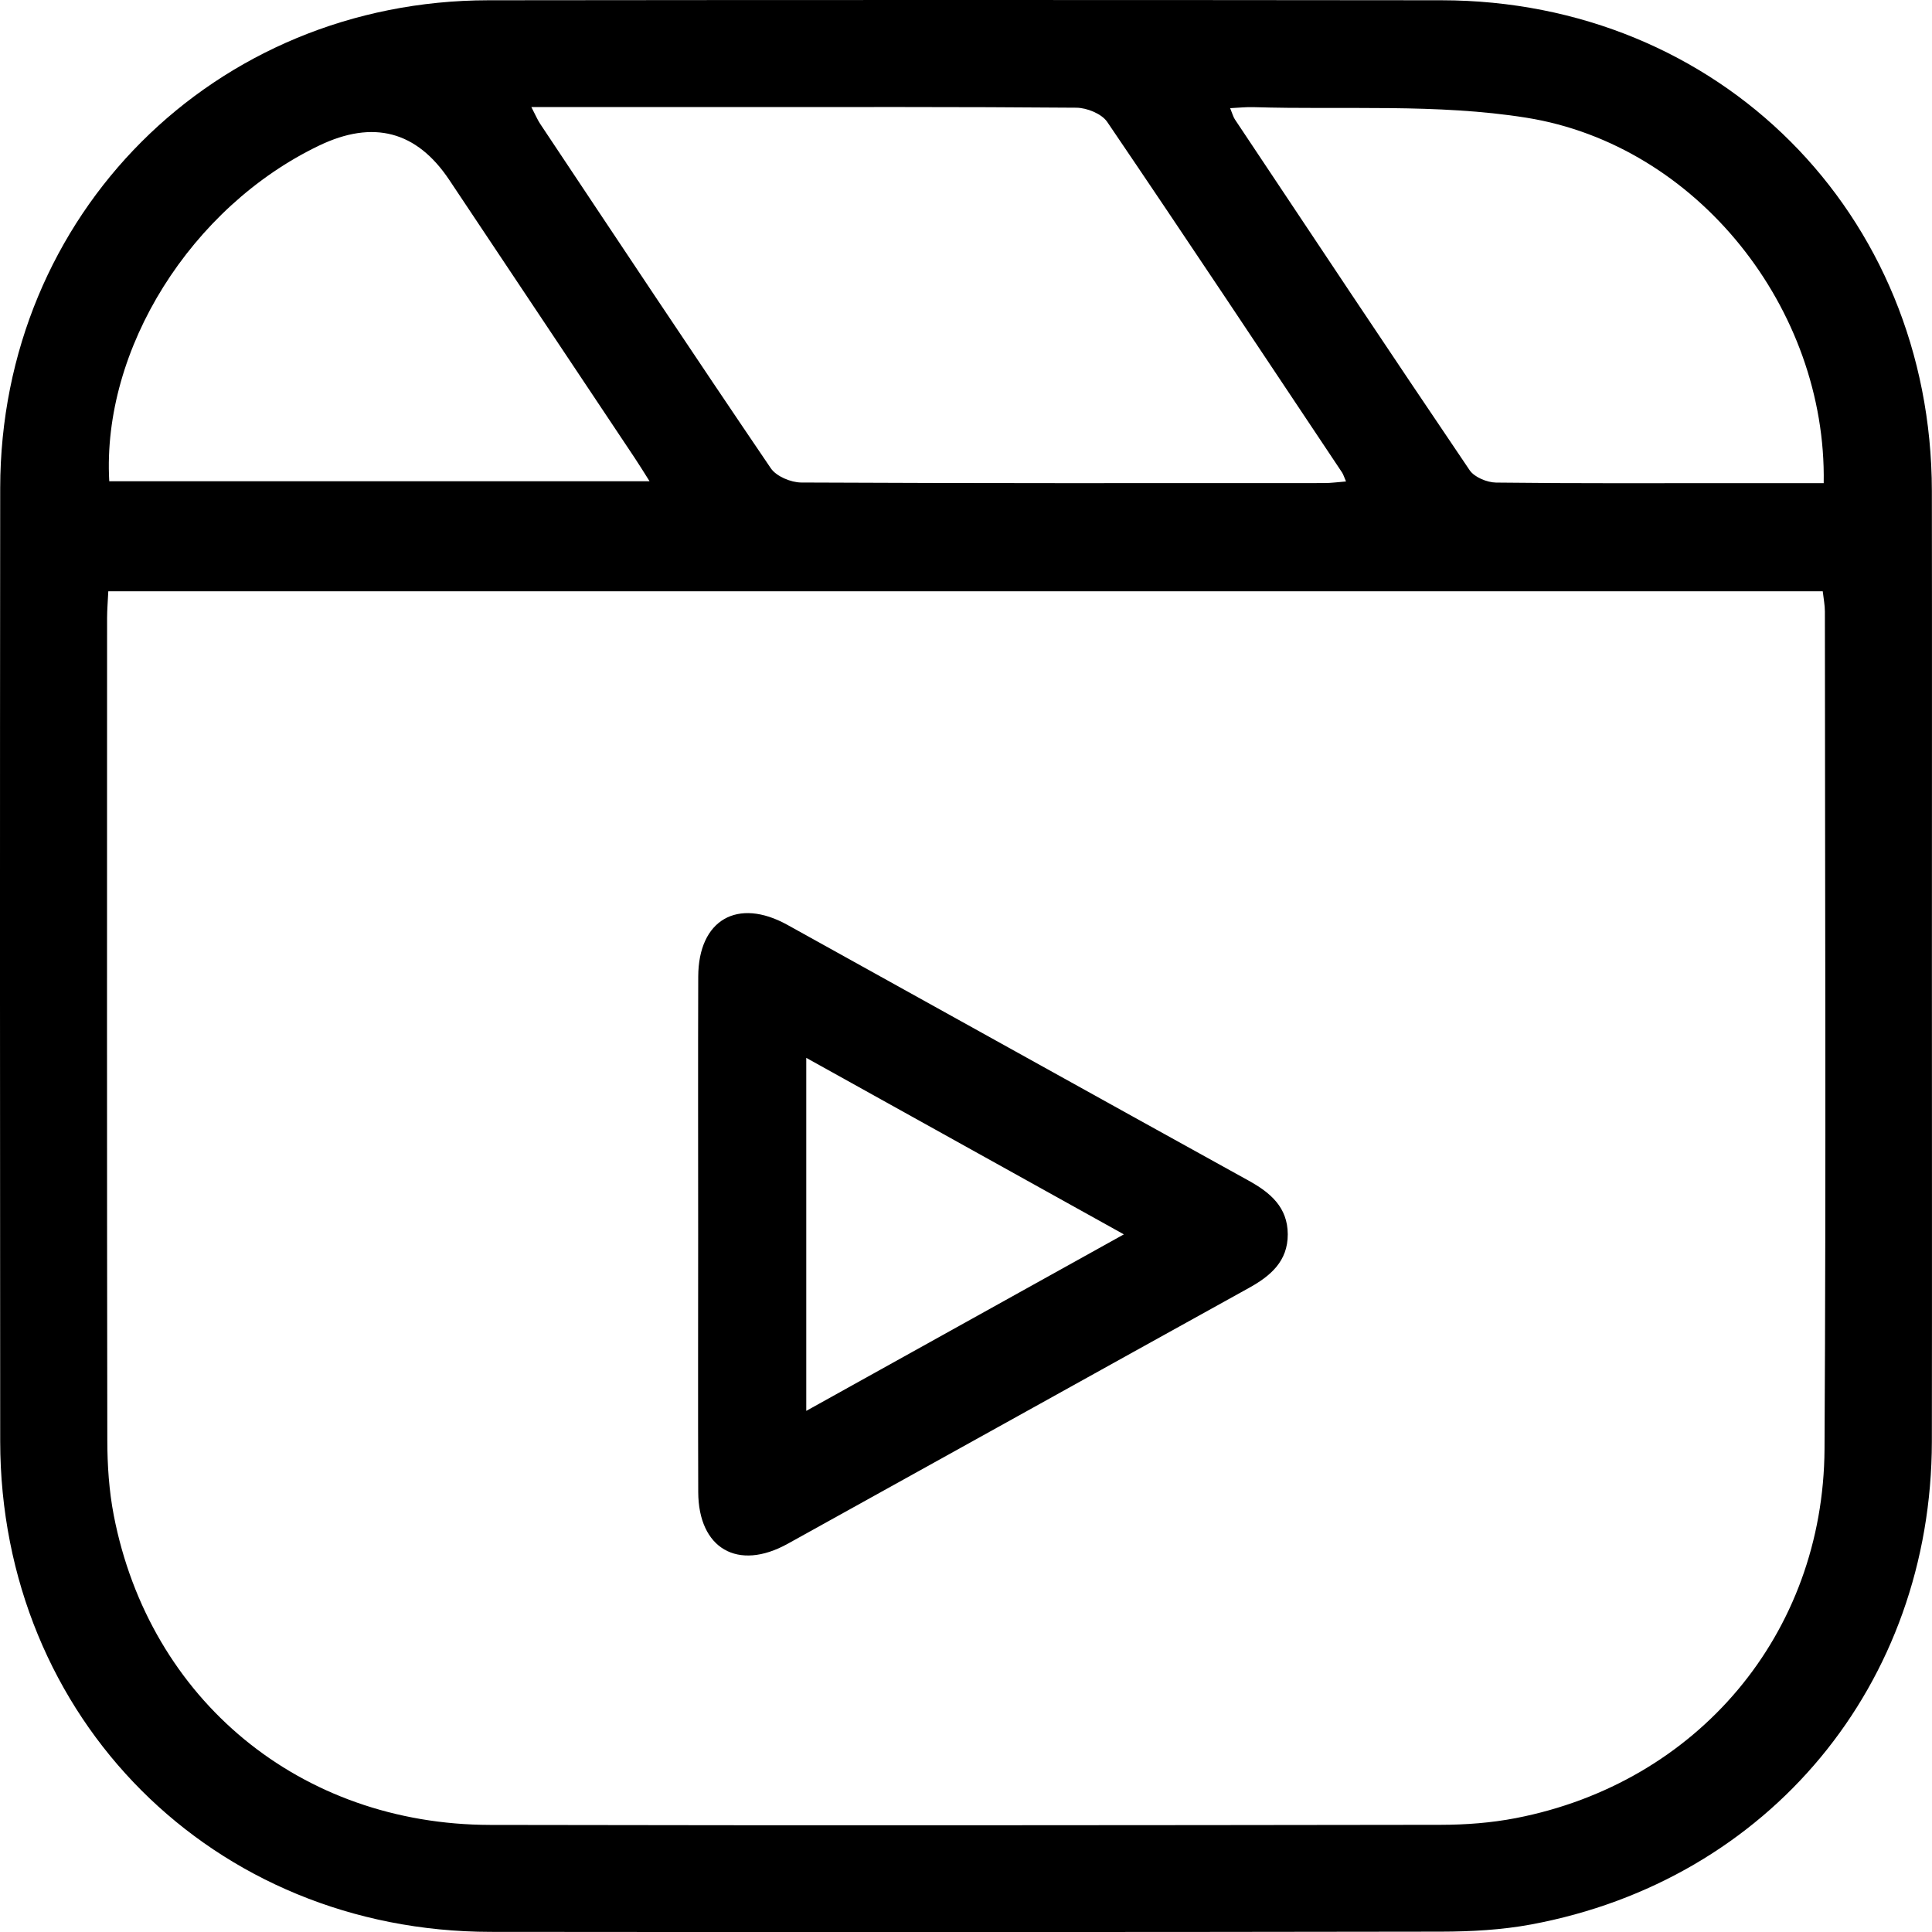
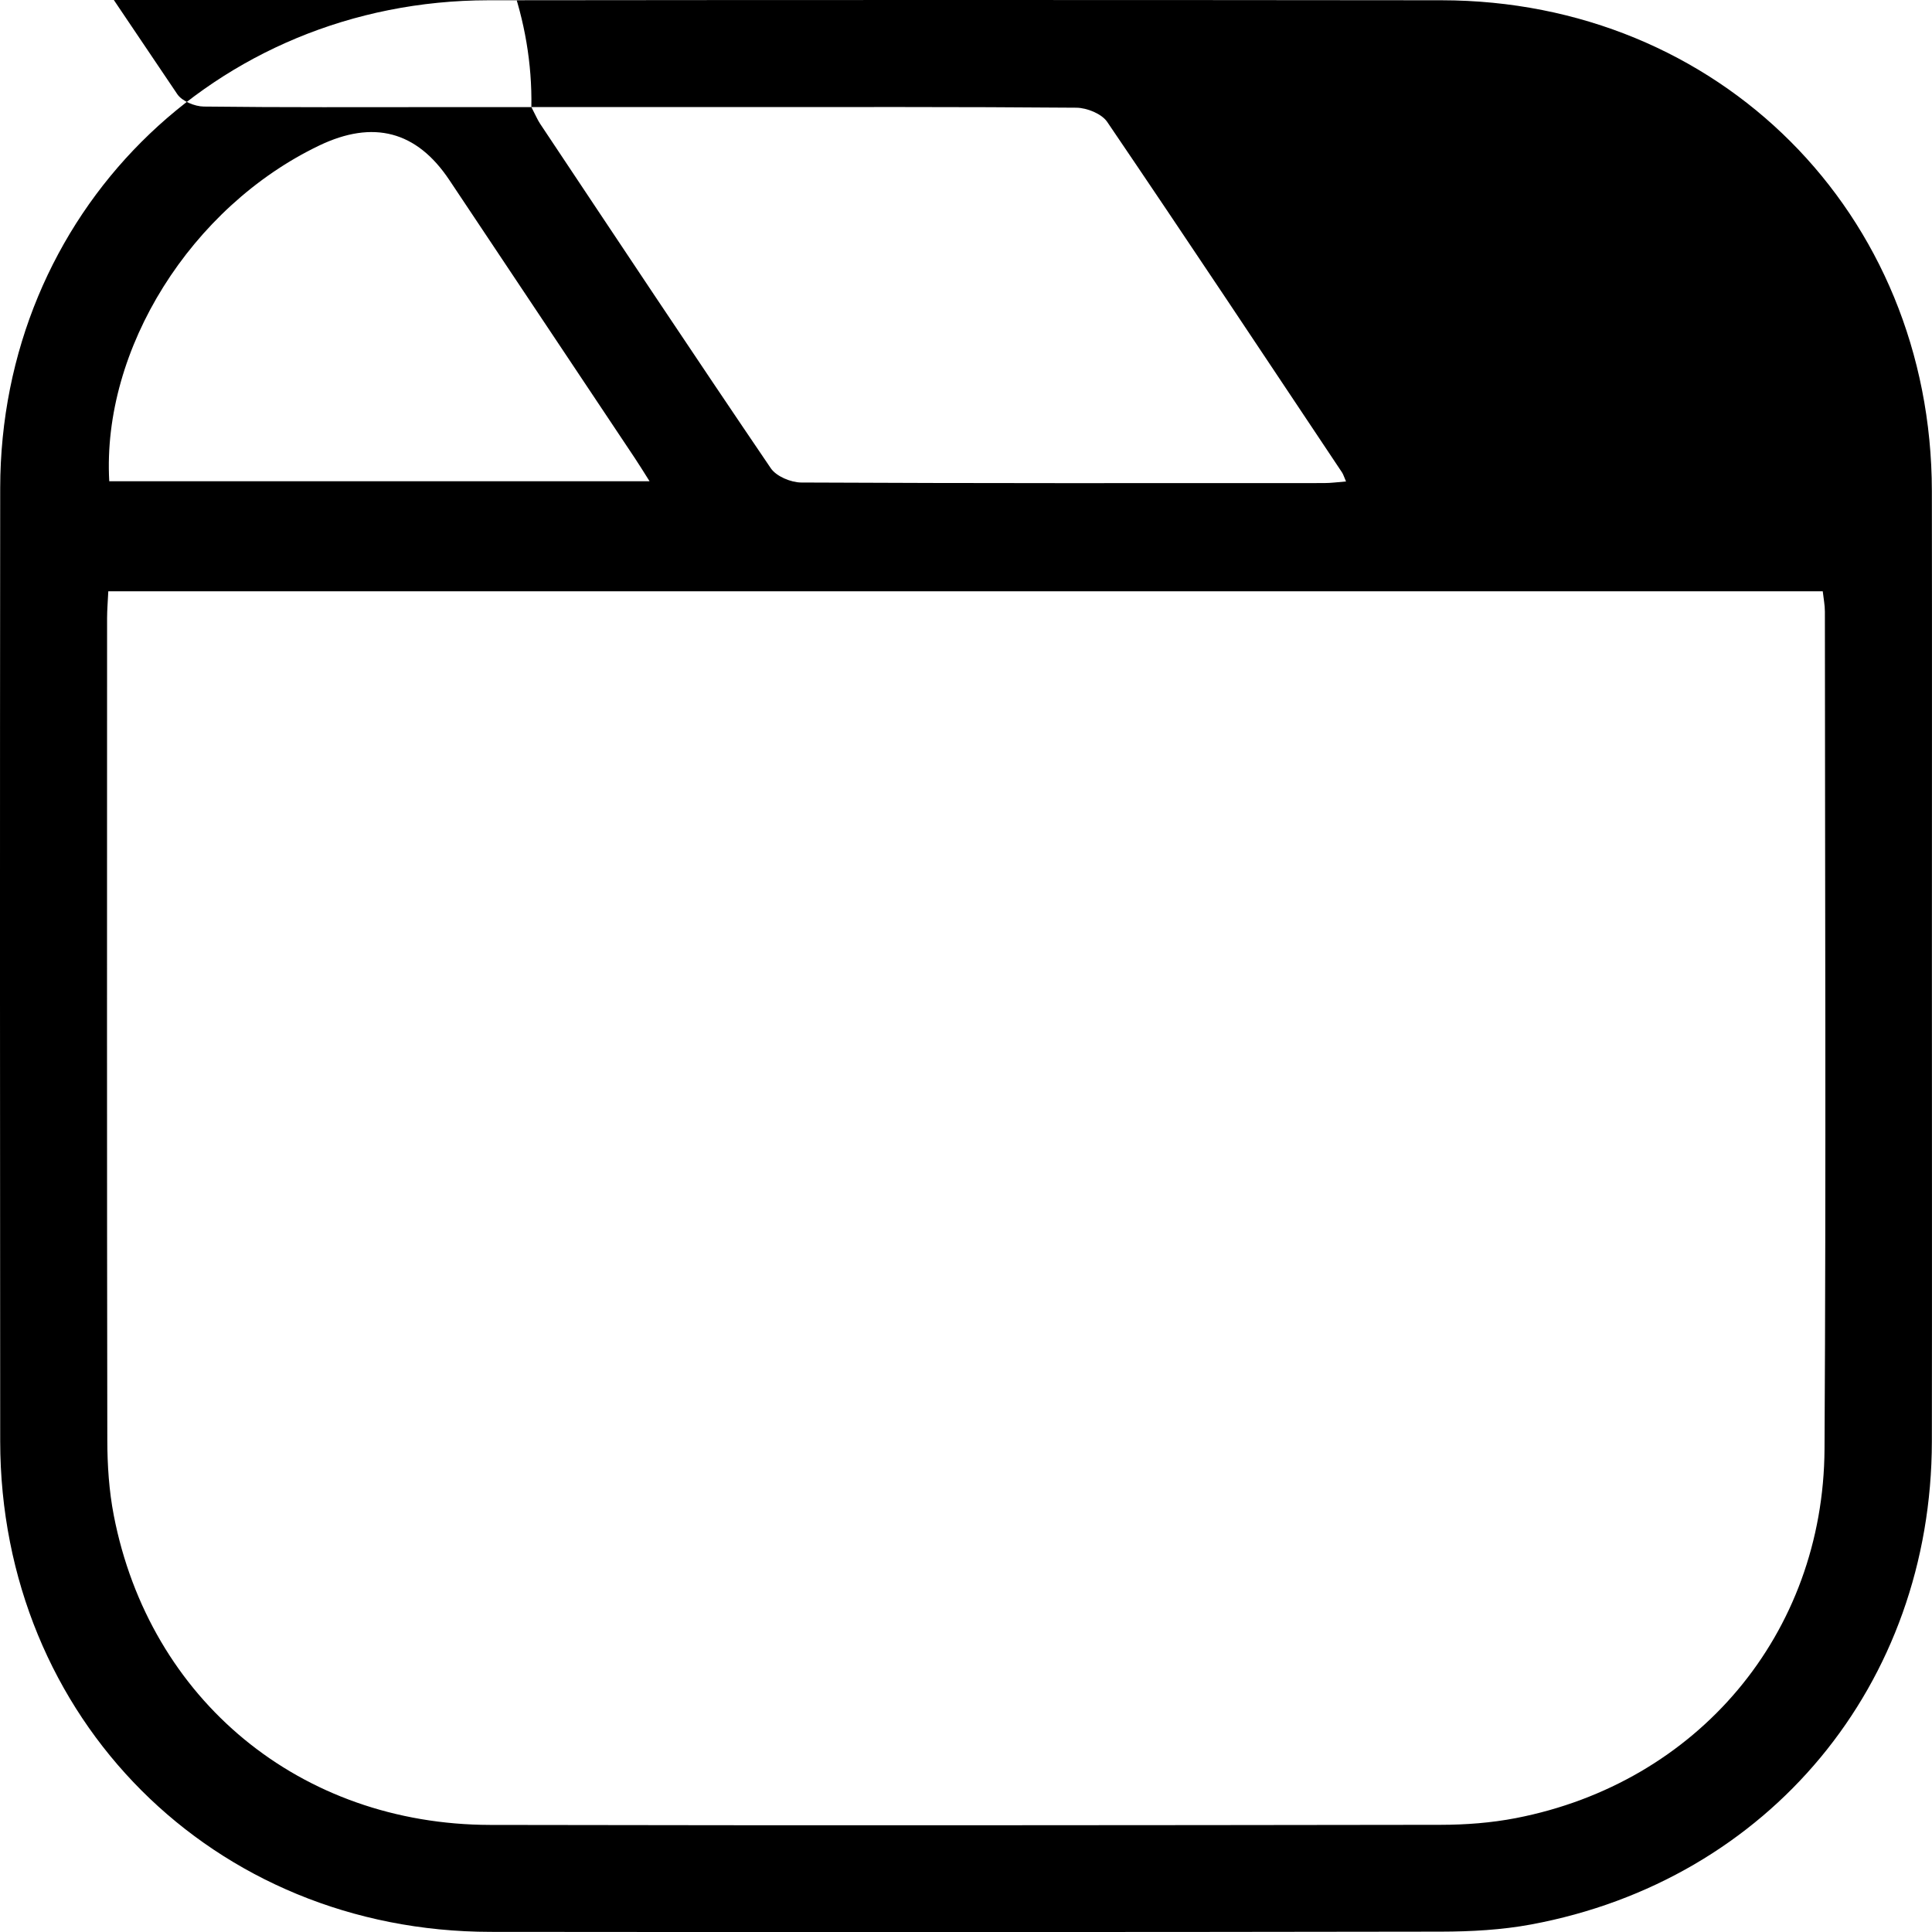
<svg xmlns="http://www.w3.org/2000/svg" id="Layer_1" data-name="Layer 1" viewBox="0 0 586.91 586.93">
  <defs>
    <style> .cls-1 { fill: #000; stroke-width: 0px; } </style>
  </defs>
-   <path class="cls-1" d="M586.88,294.28c0,47.87.06,95.74-.01,143.6-.11,73.73-49.43,133.31-121.74,146.74-8.95,1.66-18.22,2.16-27.34,2.18-96.25.15-192.49.17-288.74.07C64.77,586.78.13,522.08.06,437.8c-.08-96.5-.09-193,0-289.5C.15,65.13,65.13.18,148.39.08c96.5-.11,193-.1,289.5,0,84.32.08,148.86,64.72,148.98,149.07.07,48.38.01,96.76.01,145.13ZM32.9,179.61c-.15,3.12-.36,5.61-.37,8.09-.02,83.28-.06,166.56.07,249.84.01,7.6.52,15.33,1.96,22.78,10.87,56.13,56.69,93.94,114.32,94.06,96.27.19,192.53.1,288.8-.03,7.6-.01,15.32-.59,22.77-2.03,55.17-10.67,93.49-55.93,93.81-112.14.49-84.8.14-169.61.11-254.42,0-1.94-.4-3.89-.65-6.14H32.9ZM161.42,32.53c1.32,2.53,1.88,3.9,2.68,5.1,23.27,34.93,46.48,69.9,70.06,104.62,1.68,2.47,6.11,4.32,9.26,4.33,52.94.26,105.88.19,158.82.17,2.11,0,4.22-.3,6.66-.49-.61-1.39-.81-2.13-1.21-2.74-23.71-35.55-47.34-71.15-71.34-106.49-1.68-2.48-6.17-4.28-9.36-4.31-35.63-.3-71.26-.19-106.89-.19-19.06,0-38.12,0-58.65,0ZM554.01,146.76c.93-52.89-38.38-102.71-90.32-111-27.13-4.33-55.26-2.37-82.94-3.21-2.15-.07-4.32.18-7.05.31.69,1.67.93,2.65,1.45,3.43,23.69,35.56,47.35,71.16,71.3,106.55,1.45,2.14,5.29,3.72,8.03,3.76,24.18.29,48.36.17,72.54.17,8.85,0,17.7,0,27,0ZM33.19,146.2h164.14c-1.8-2.84-3.1-4.97-4.49-7.05-18.78-28.16-37.56-56.32-56.35-84.48q-14.87-22.28-39.54-10.45c-38.93,18.67-66.01,61.81-63.76,101.98Z" />
-   <path class="cls-1" d="M212.09,374.59c0-25.97-.06-51.94.02-77.91.06-17.25,11.93-24.12,27.11-15.71,46.71,25.88,93.36,51.87,140.1,77.69,6.64,3.67,11.85,8.1,11.88,16.28.03,8.2-5.22,12.68-11.83,16.33-46.72,25.86-93.37,51.84-140.09,77.71-15.15,8.39-27.11,1.45-27.17-15.73-.09-26.22-.02-52.45-.02-78.67ZM341.41,374.98c-32.62-18.13-64.22-35.69-96.48-53.62v107.24c32.35-17.98,63.9-35.52,96.48-53.62Z" />
+   <path class="cls-1" d="M586.88,294.28c0,47.87.06,95.74-.01,143.6-.11,73.73-49.43,133.31-121.74,146.74-8.95,1.66-18.22,2.16-27.34,2.18-96.25.15-192.49.17-288.74.07C64.77,586.78.13,522.08.06,437.8c-.08-96.5-.09-193,0-289.5C.15,65.13,65.13.18,148.39.08c96.5-.11,193-.1,289.5,0,84.32.08,148.86,64.72,148.98,149.07.07,48.38.01,96.76.01,145.13ZM32.9,179.61c-.15,3.12-.36,5.61-.37,8.09-.02,83.28-.06,166.56.07,249.84.01,7.6.52,15.33,1.96,22.78,10.87,56.13,56.69,93.94,114.32,94.06,96.27.19,192.53.1,288.8-.03,7.6-.01,15.32-.59,22.77-2.03,55.17-10.67,93.49-55.93,93.81-112.14.49-84.8.14-169.61.11-254.42,0-1.94-.4-3.89-.65-6.14H32.9ZM161.42,32.53c1.32,2.53,1.88,3.9,2.68,5.1,23.27,34.93,46.48,69.9,70.06,104.62,1.68,2.47,6.11,4.32,9.26,4.33,52.94.26,105.88.19,158.82.17,2.11,0,4.22-.3,6.66-.49-.61-1.39-.81-2.13-1.21-2.74-23.71-35.55-47.34-71.15-71.34-106.49-1.68-2.48-6.17-4.28-9.36-4.31-35.63-.3-71.26-.19-106.89-.19-19.06,0-38.12,0-58.65,0Zc.93-52.89-38.38-102.71-90.32-111-27.13-4.33-55.26-2.37-82.94-3.21-2.15-.07-4.32.18-7.05.31.69,1.67.93,2.65,1.45,3.43,23.69,35.56,47.35,71.16,71.3,106.55,1.45,2.14,5.29,3.72,8.03,3.76,24.18.29,48.36.17,72.54.17,8.85,0,17.7,0,27,0ZM33.19,146.2h164.14c-1.8-2.84-3.1-4.97-4.49-7.05-18.78-28.16-37.56-56.32-56.35-84.48q-14.87-22.28-39.54-10.45c-38.93,18.67-66.01,61.81-63.76,101.98Z" />
</svg>